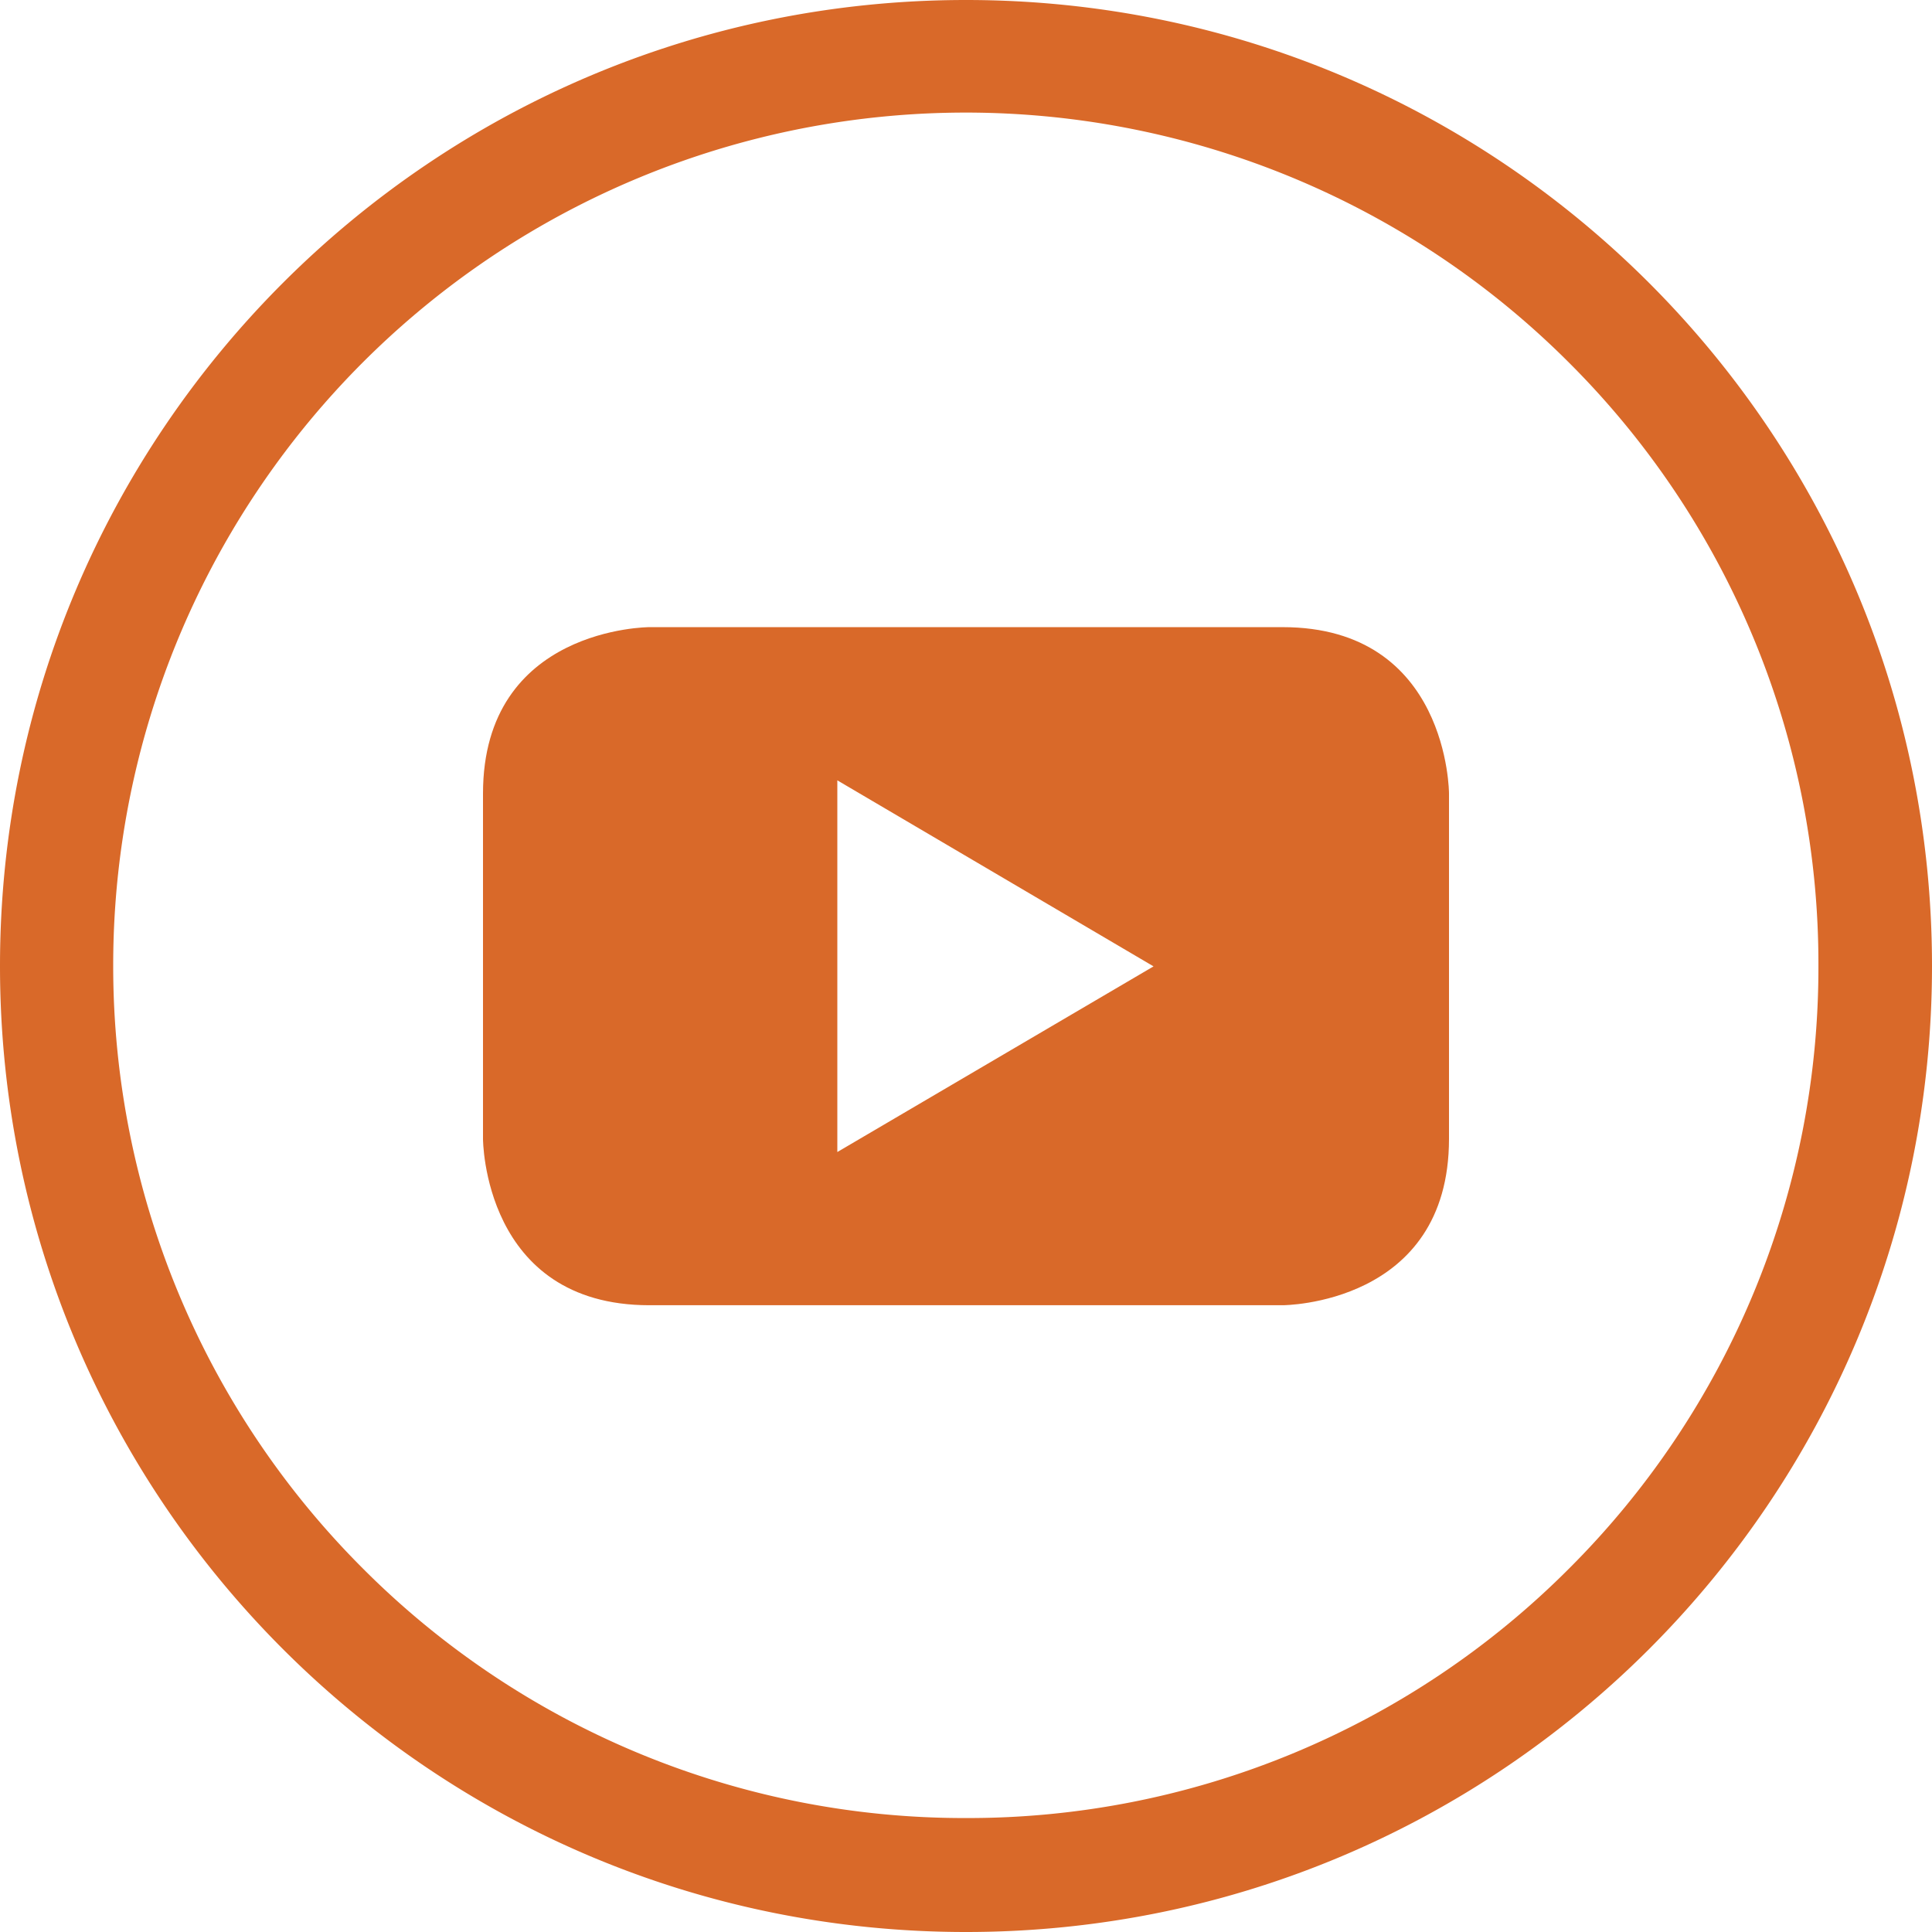
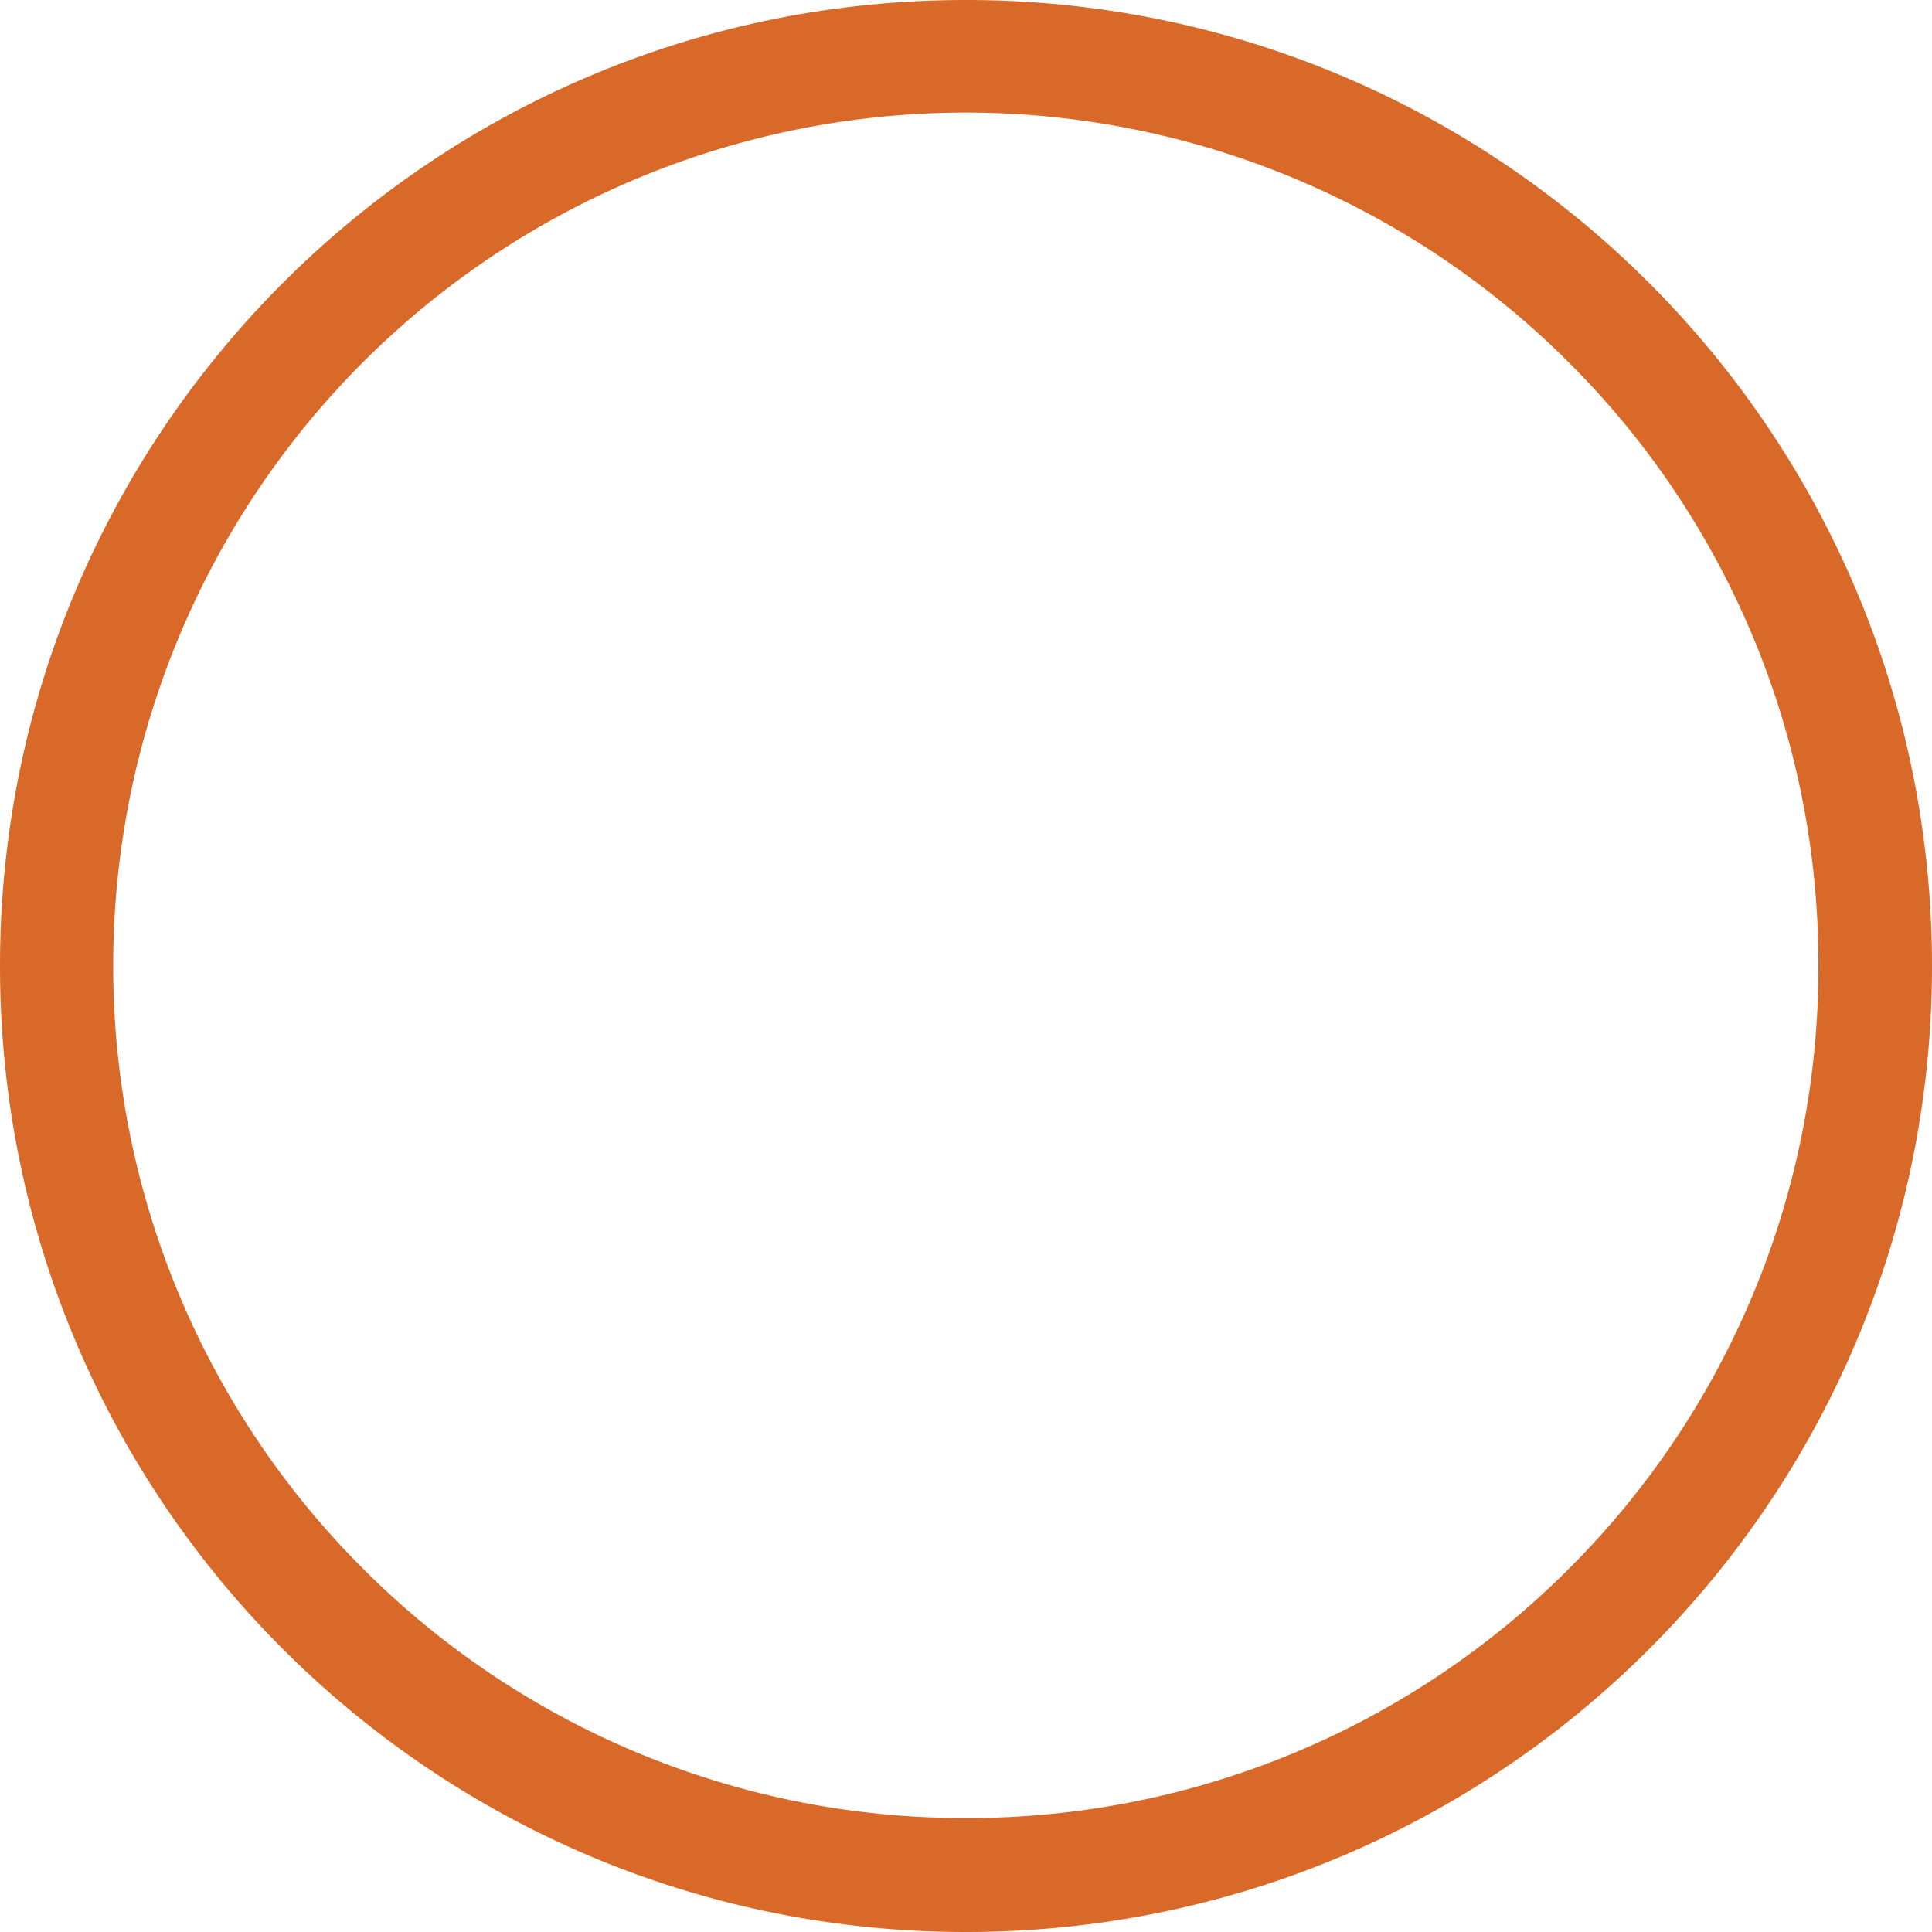
<svg xmlns="http://www.w3.org/2000/svg" width="512" height="512" viewBox="0 0 512 512">
  <g id="youtube" transform="translate(143 -145)">
-     <path id="Path_247" data-name="Path 247" d="M113,145c-141.4,0-256,114.6-256,256S-28.4,657,113,657,369,542.4,369,401,254.4,145,113,145ZM272.8,560.7A224.893,224.893,0,0,1,113,626.8,224.893,224.893,0,0,1-46.8,560.7,225.533,225.533,0,0,1-113,401,225.946,225.946,0,0,1,272.8,241.1a224.893,224.893,0,0,1,66.1,159.8,224.893,224.893,0,0,1-66.1,159.8Z" fill="#d96929" />
-     <path id="Path_248" data-name="Path 248" d="M196.9,311.2H29.1s-44.1,0-44.1,44.1v91.5s0,44.1,44.1,44.1H196.9s44.1,0,44.1-44.1V355.3S241,311.2,196.9,311.2ZM78.9,450.3V351.8l83.8,49.3Z" fill="#d96929" />
+     <path id="Path_247" data-name="Path 247" d="M113,145c-141.4,0-256,114.6-256,256S-28.4,657,113,657,369,542.4,369,401,254.4,145,113,145M272.8,560.7A224.893,224.893,0,0,1,113,626.8,224.893,224.893,0,0,1-46.8,560.7,225.533,225.533,0,0,1-113,401,225.946,225.946,0,0,1,272.8,241.1a224.893,224.893,0,0,1,66.1,159.8,224.893,224.893,0,0,1-66.1,159.8Z" fill="#d96929" />
  </g>
</svg>